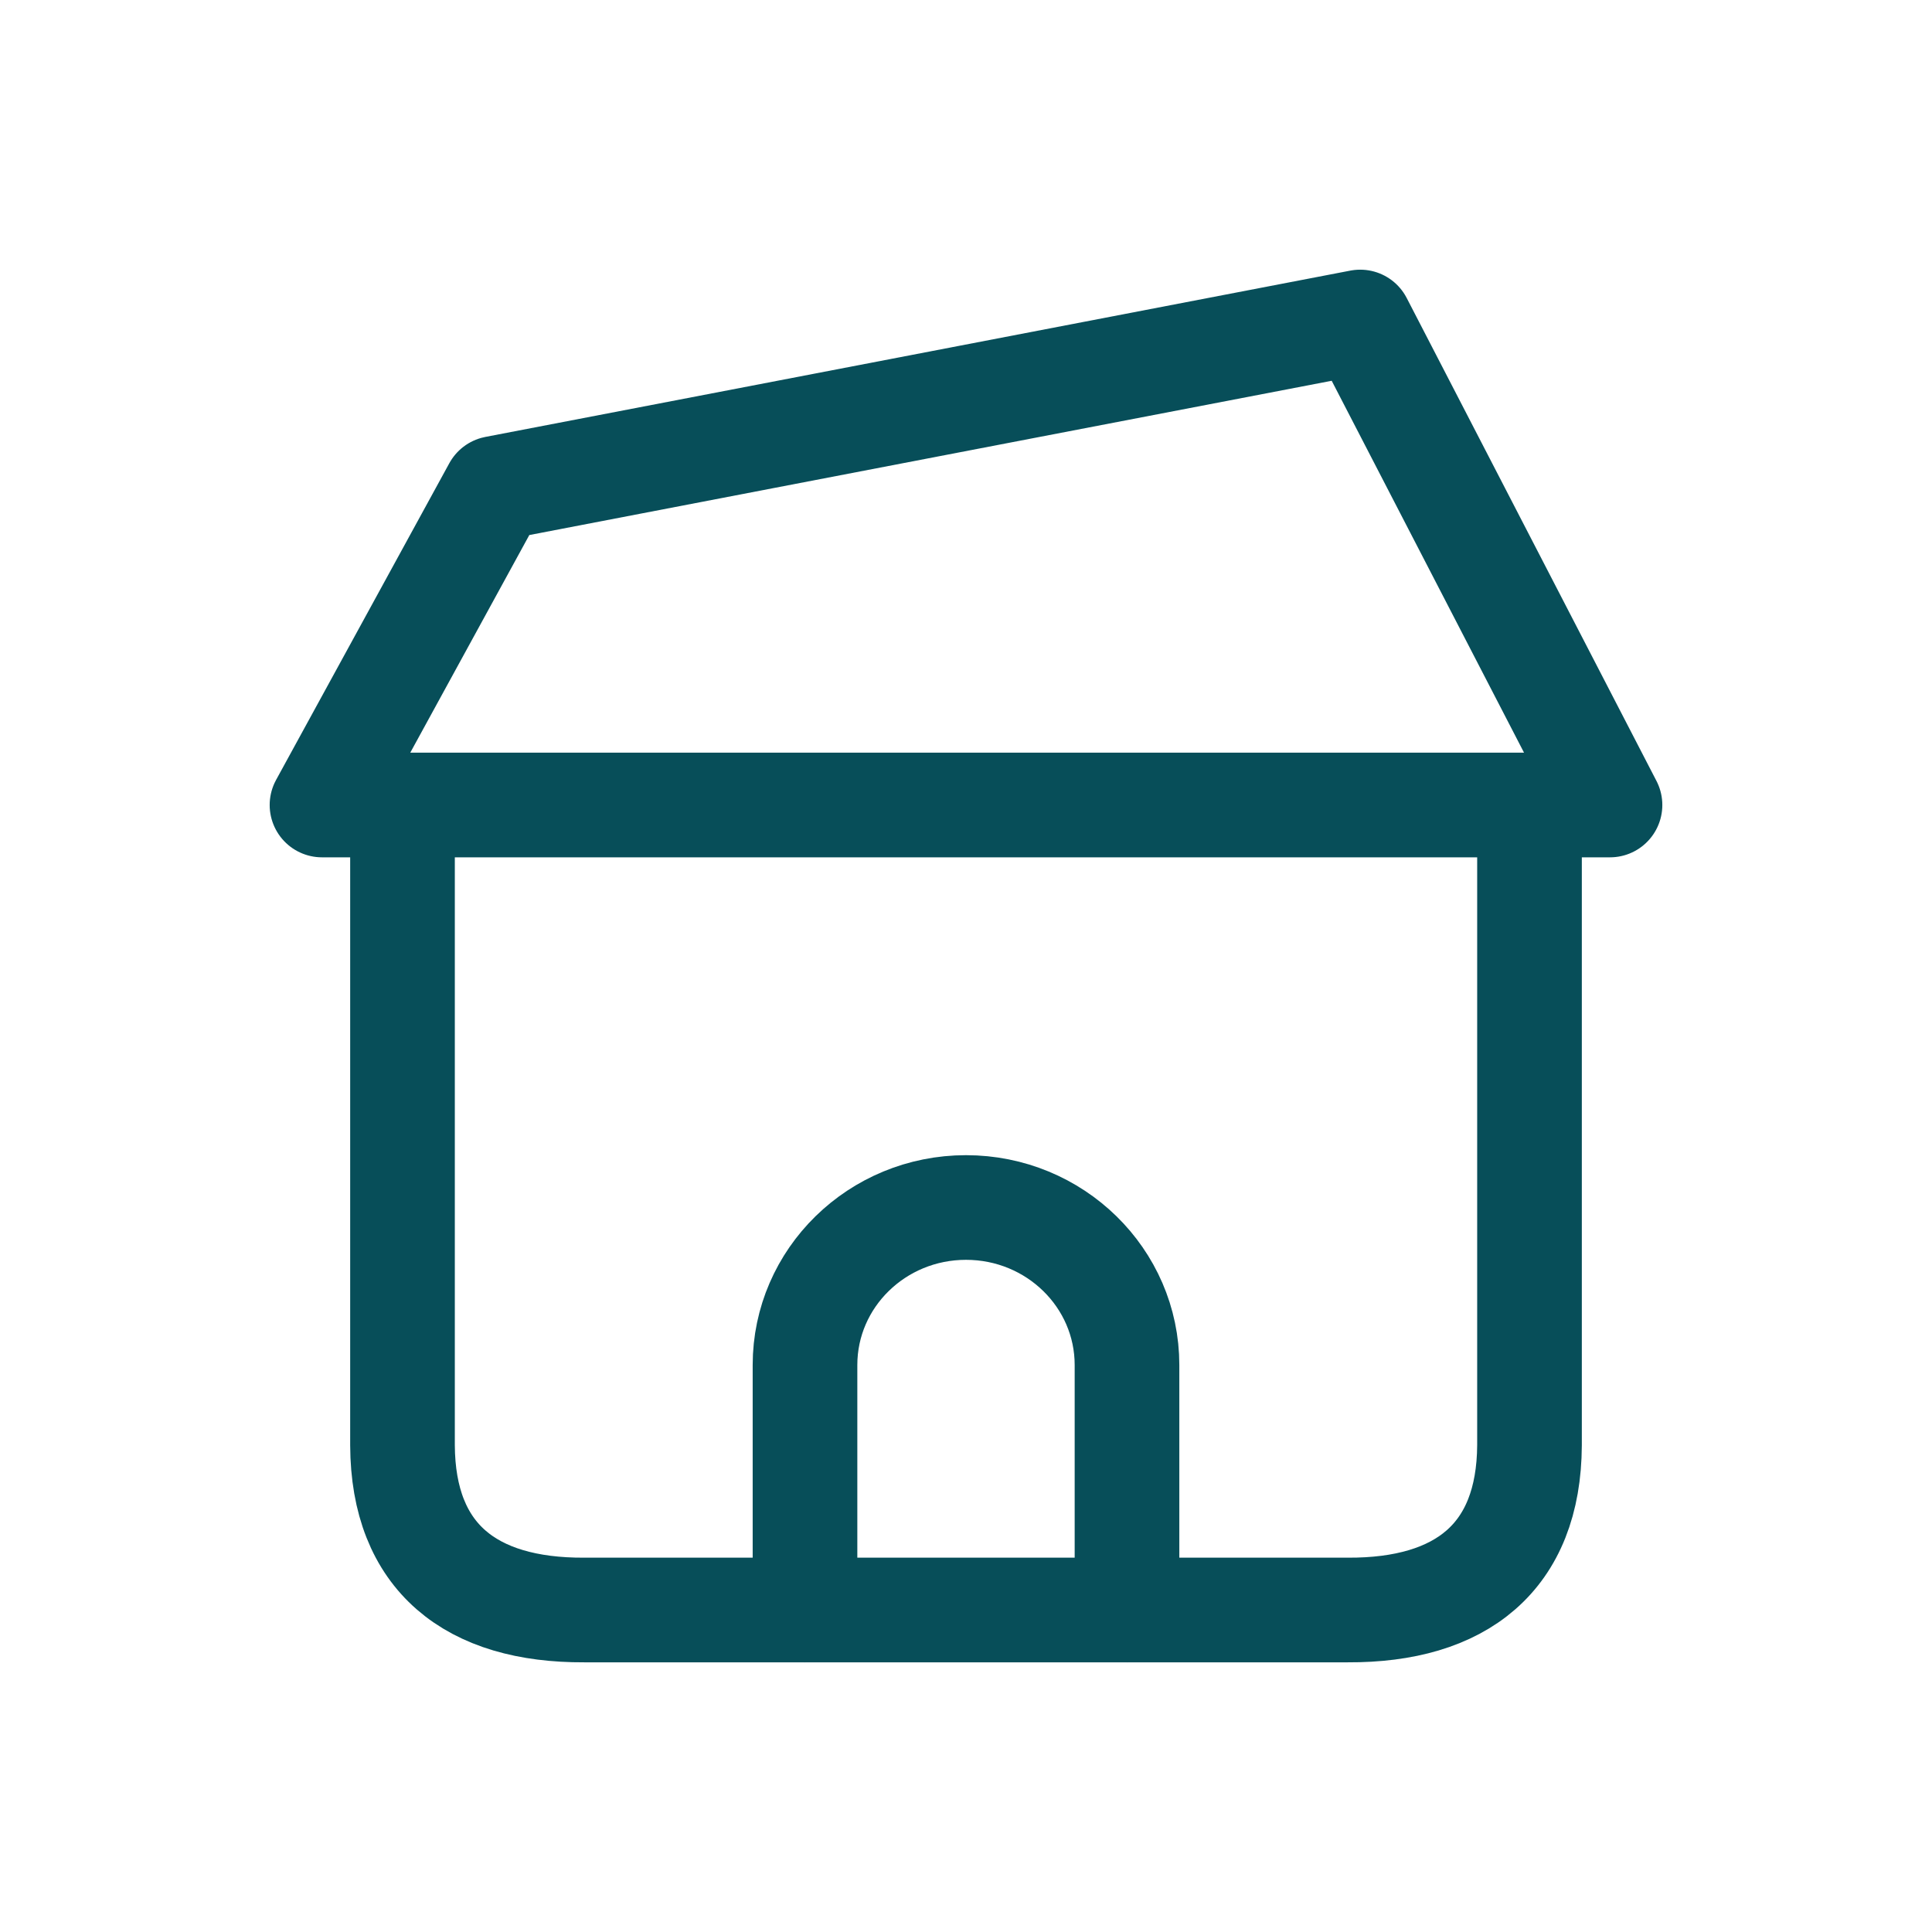
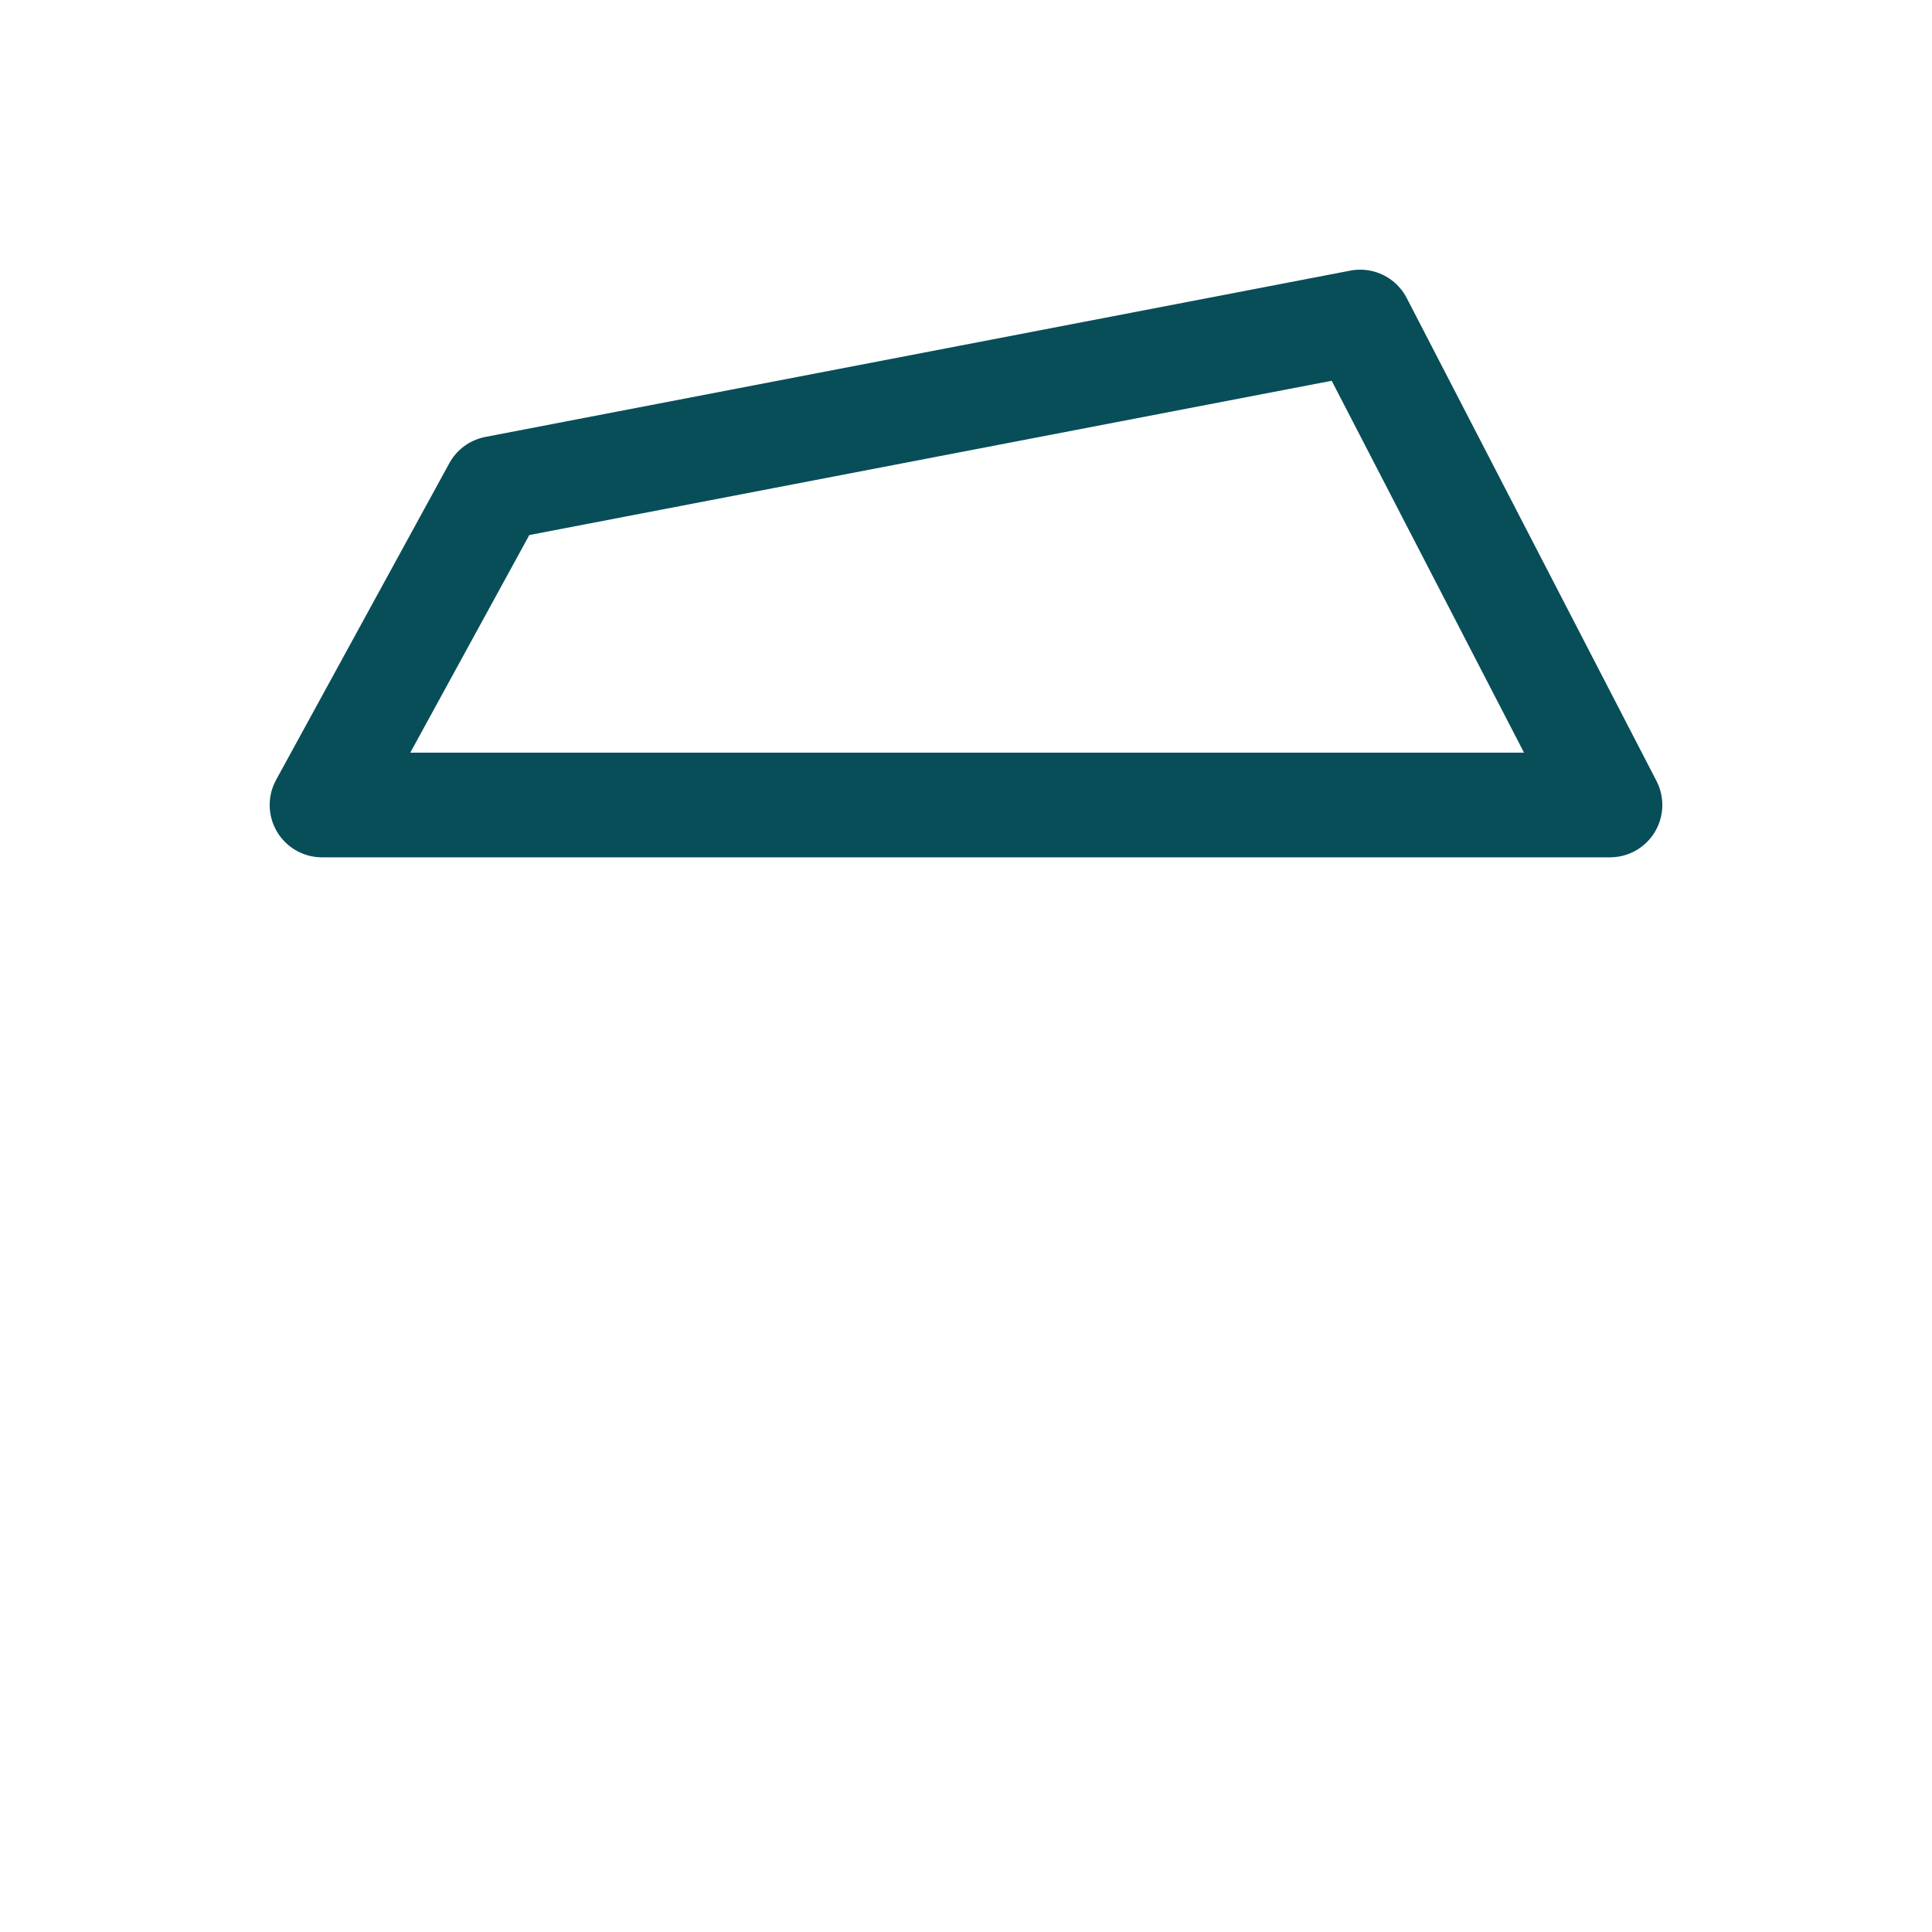
<svg xmlns="http://www.w3.org/2000/svg" width="24" height="24" viewBox="0 0 24 24" fill="none">
-   <path d="M19 10V17.953C18.993 19.348 18.148 20.007 16.742 20H7.258C5.851 20.007 5.006 19.348 5 17.953V10" stroke="#074E59" stroke-width="1.3" stroke-linecap="round" stroke-linejoin="round" />
-   <path d="M10 20V16.957C10 15.876 10.895 15 12 15C13.105 15 14 15.876 14 16.957V20" stroke="#074E59" stroke-width="1.3" stroke-linecap="round" stroke-linejoin="round" />
-   <path fill-rule="evenodd" clip-rule="evenodd" d="M4 10L6.152 6.066L16.897 4L20 10H4Z" stroke="#074E59" stroke-width="1.3" stroke-linecap="round" stroke-linejoin="round" />
+   <path fill-rule="evenodd" clip-rule="evenodd" d="M4 10L6.152 6.066L16.897 4L20 10Z" stroke="#074E59" stroke-width="1.3" stroke-linecap="round" stroke-linejoin="round" />
</svg>